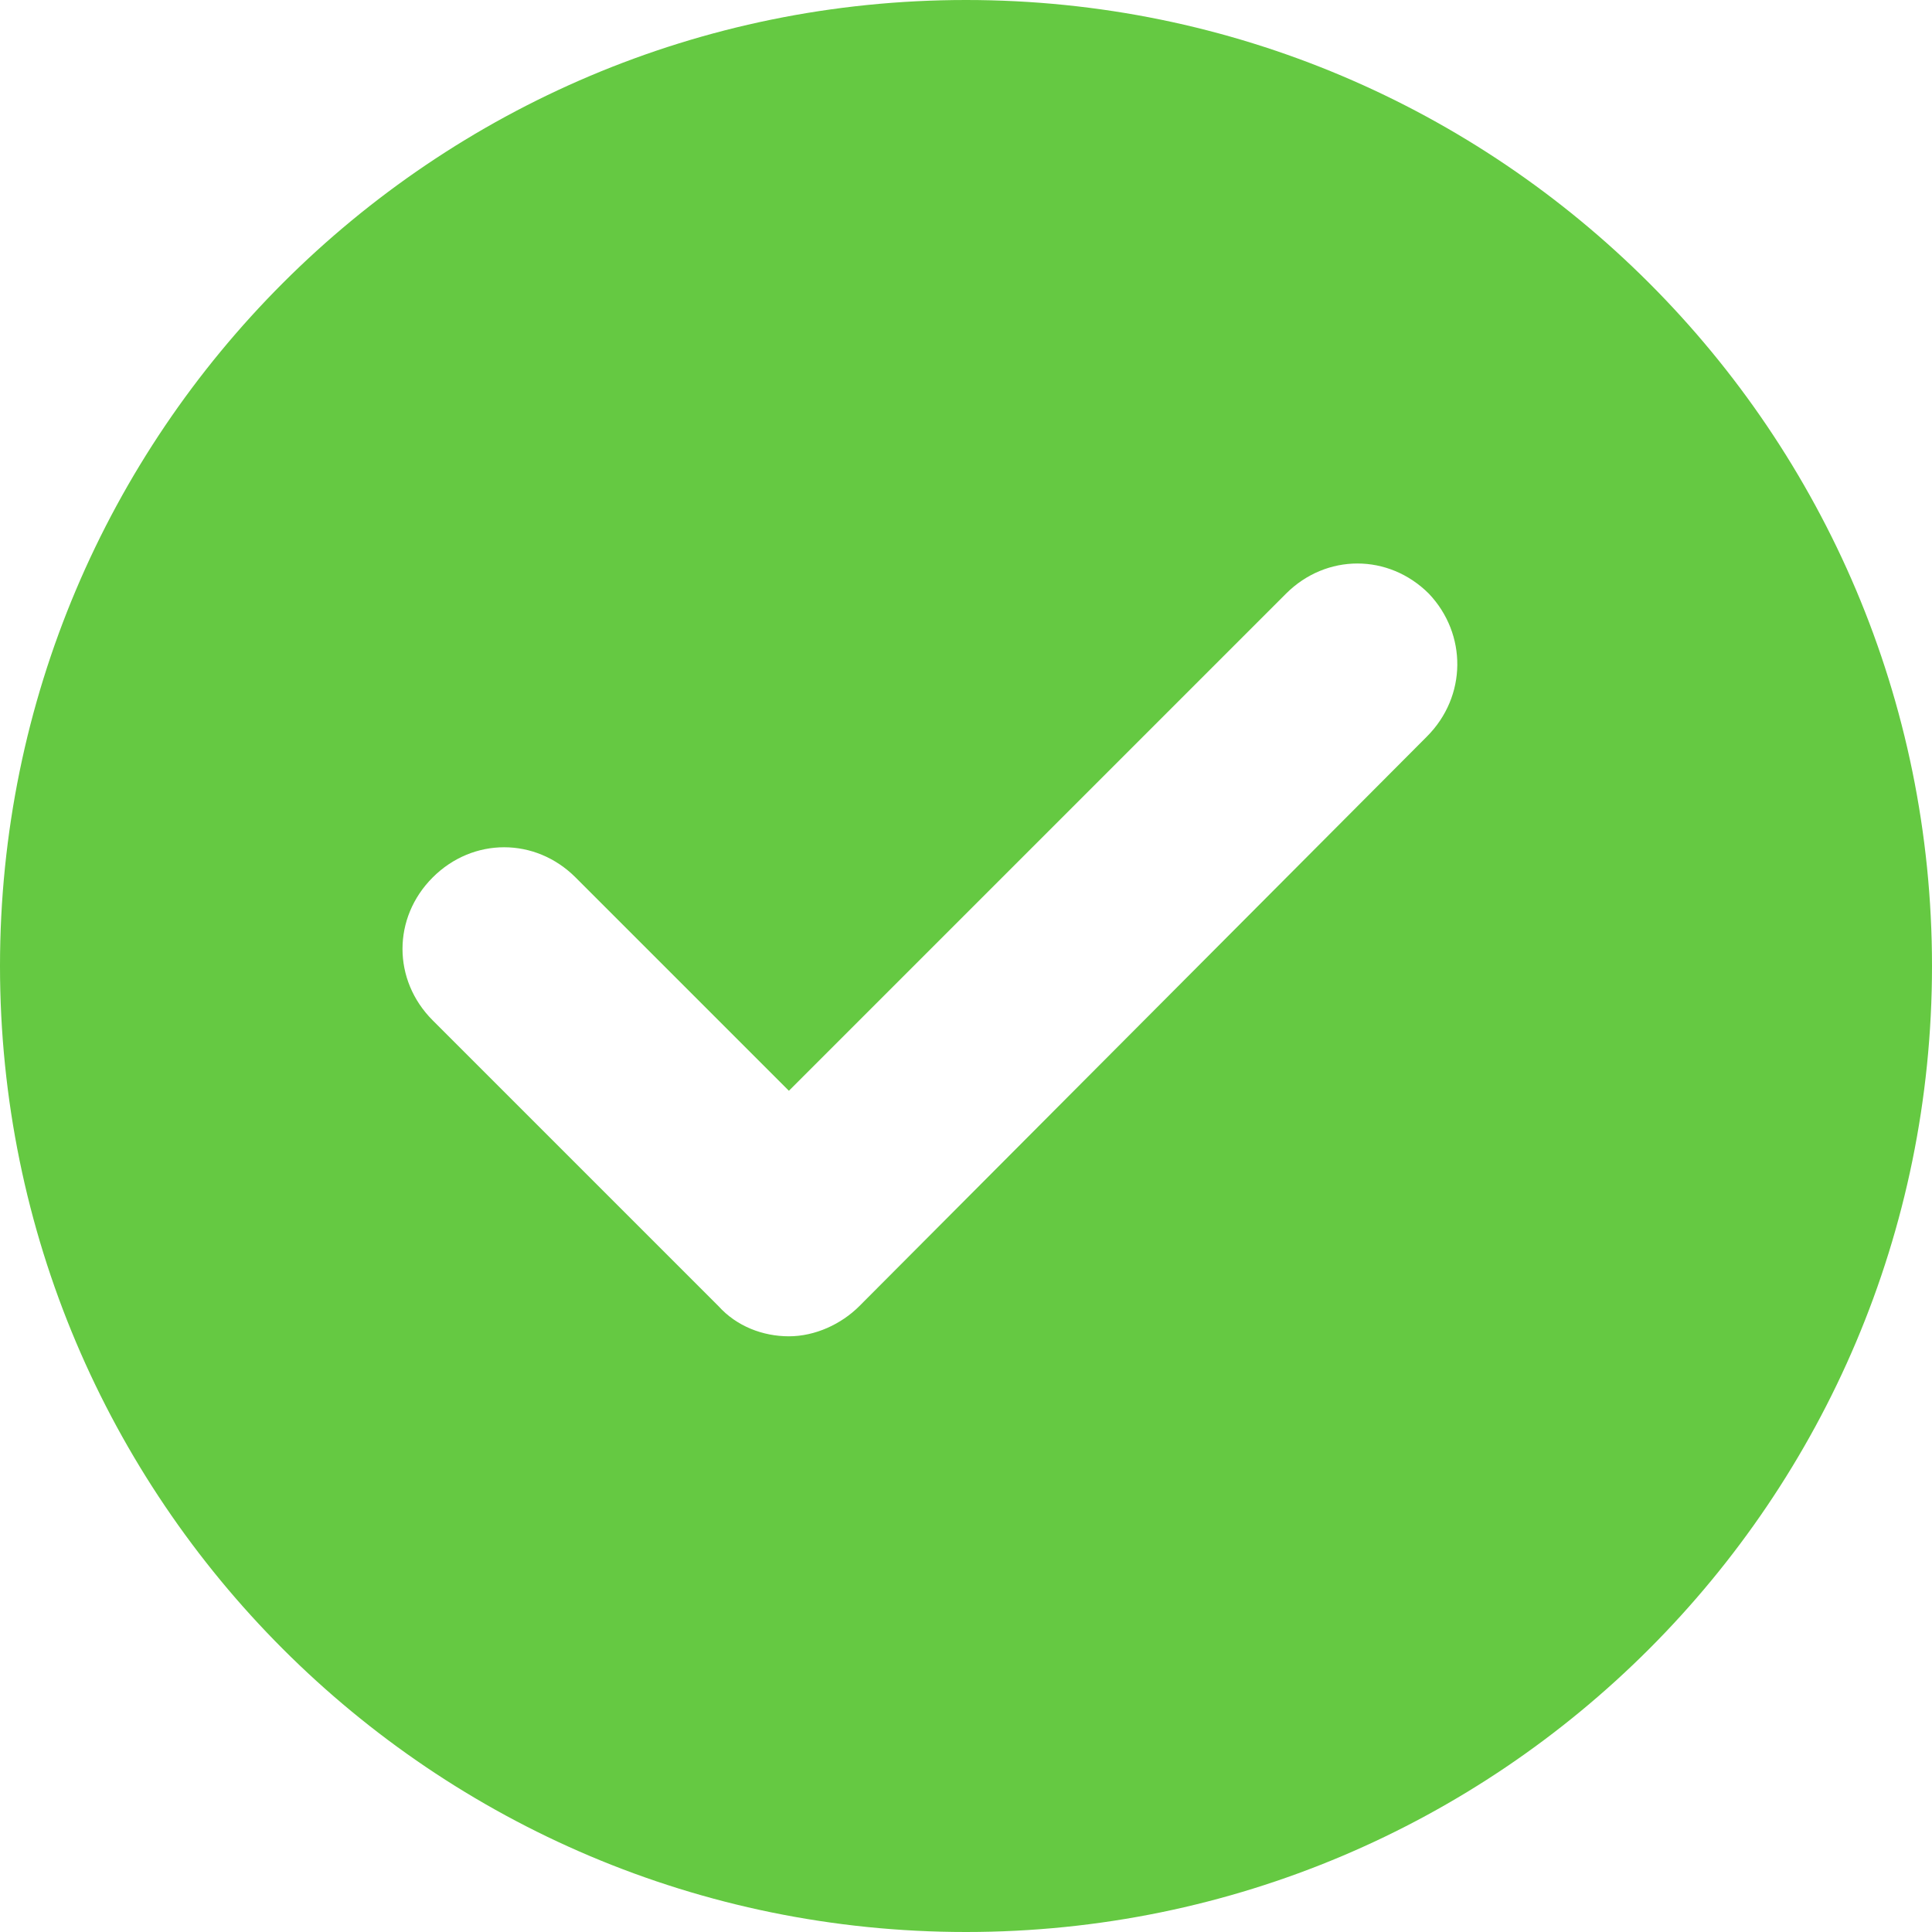
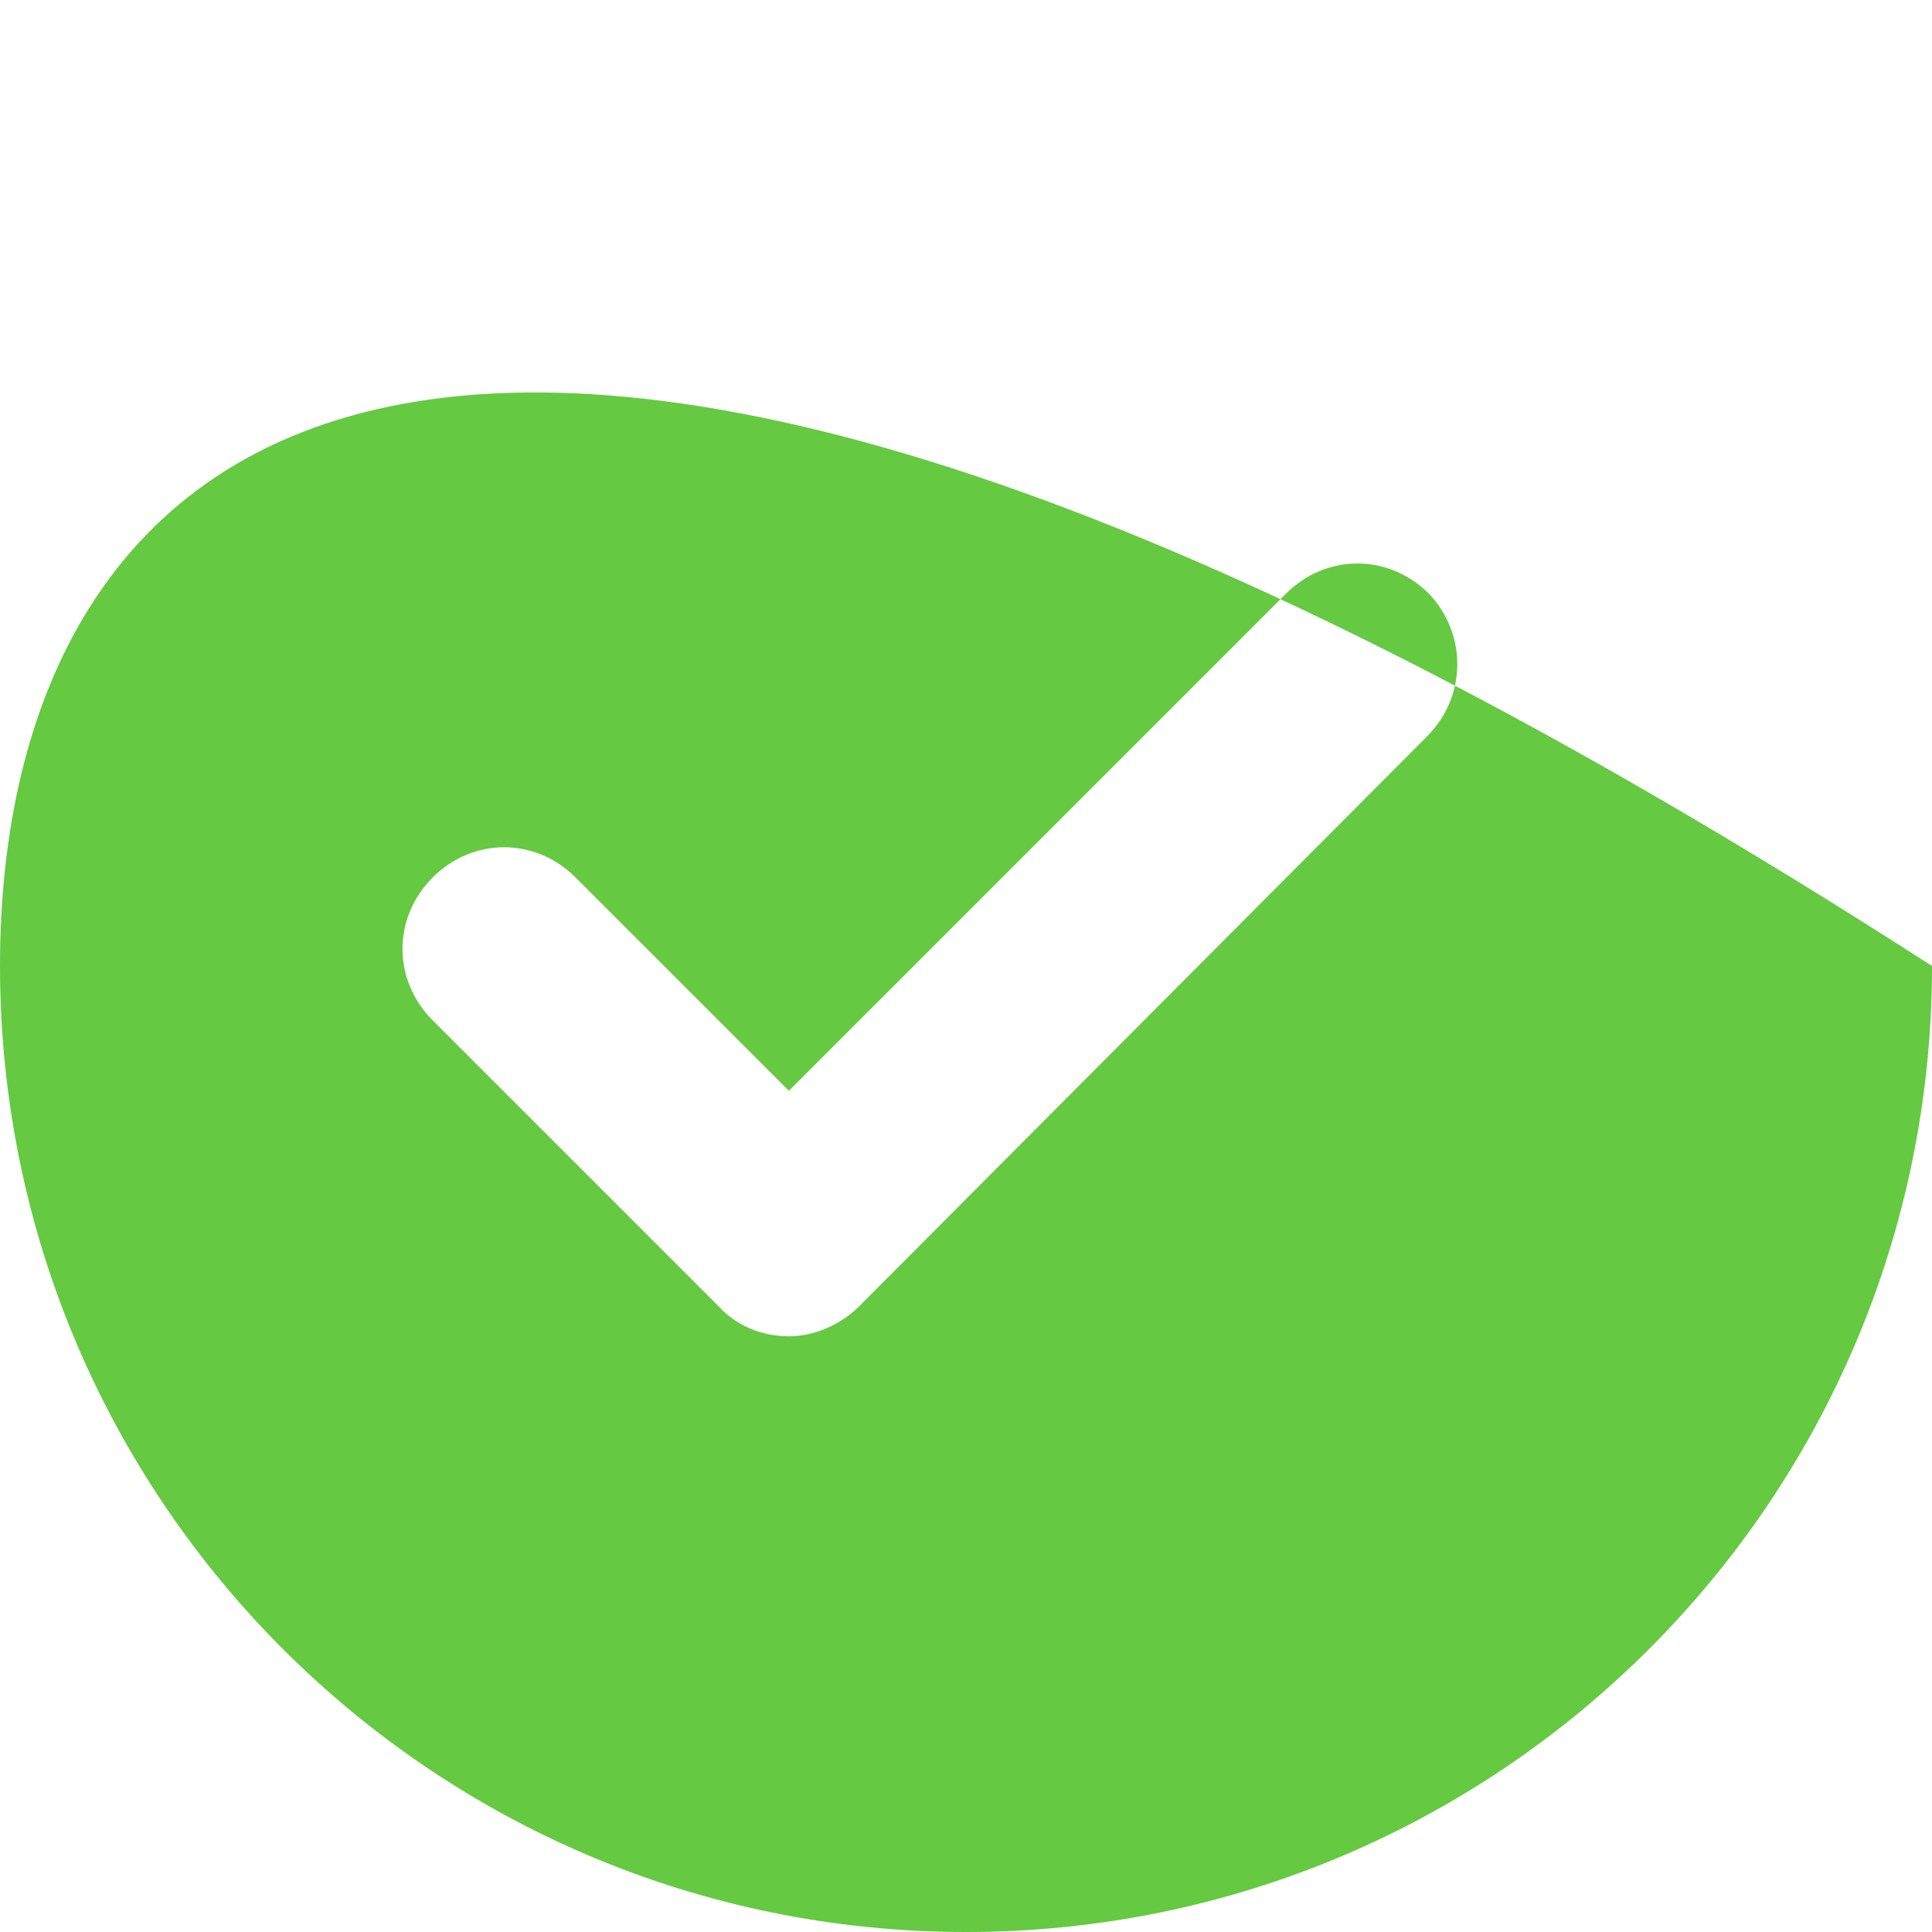
<svg xmlns="http://www.w3.org/2000/svg" width="24" height="24" viewBox="0 0 24 24" fill="none">
-   <path fill-rule="evenodd" clip-rule="evenodd" d="M12 24C18.627 24 24 18.627 24 12C24 5.373 18.627 0 12 0C5.373 0 0 5.373 0 12C0 18.627 5.373 24 12 24ZM10.675 16.225L17.725 9.15C18.225 8.65 18.225 7.875 17.75 7.375C17.25 6.875 16.475 6.875 15.975 7.375L9.8 13.55L7.15 10.9C6.65 10.4 5.875 10.4 5.375 10.9C4.875 11.4 4.875 12.175 5.375 12.675L8.925 16.225C9.15 16.475 9.475 16.6 9.8 16.6C10.125 16.6 10.45 16.45 10.675 16.225Z" fill="#65C942" />
+   <path fill-rule="evenodd" clip-rule="evenodd" d="M12 24C18.627 24 24 18.627 24 12C5.373 0 0 5.373 0 12C0 18.627 5.373 24 12 24ZM10.675 16.225L17.725 9.15C18.225 8.65 18.225 7.875 17.75 7.375C17.25 6.875 16.475 6.875 15.975 7.375L9.8 13.55L7.15 10.9C6.65 10.4 5.875 10.4 5.375 10.9C4.875 11.4 4.875 12.175 5.375 12.675L8.925 16.225C9.15 16.475 9.475 16.6 9.8 16.6C10.125 16.6 10.45 16.45 10.675 16.225Z" fill="#65C942" />
</svg>